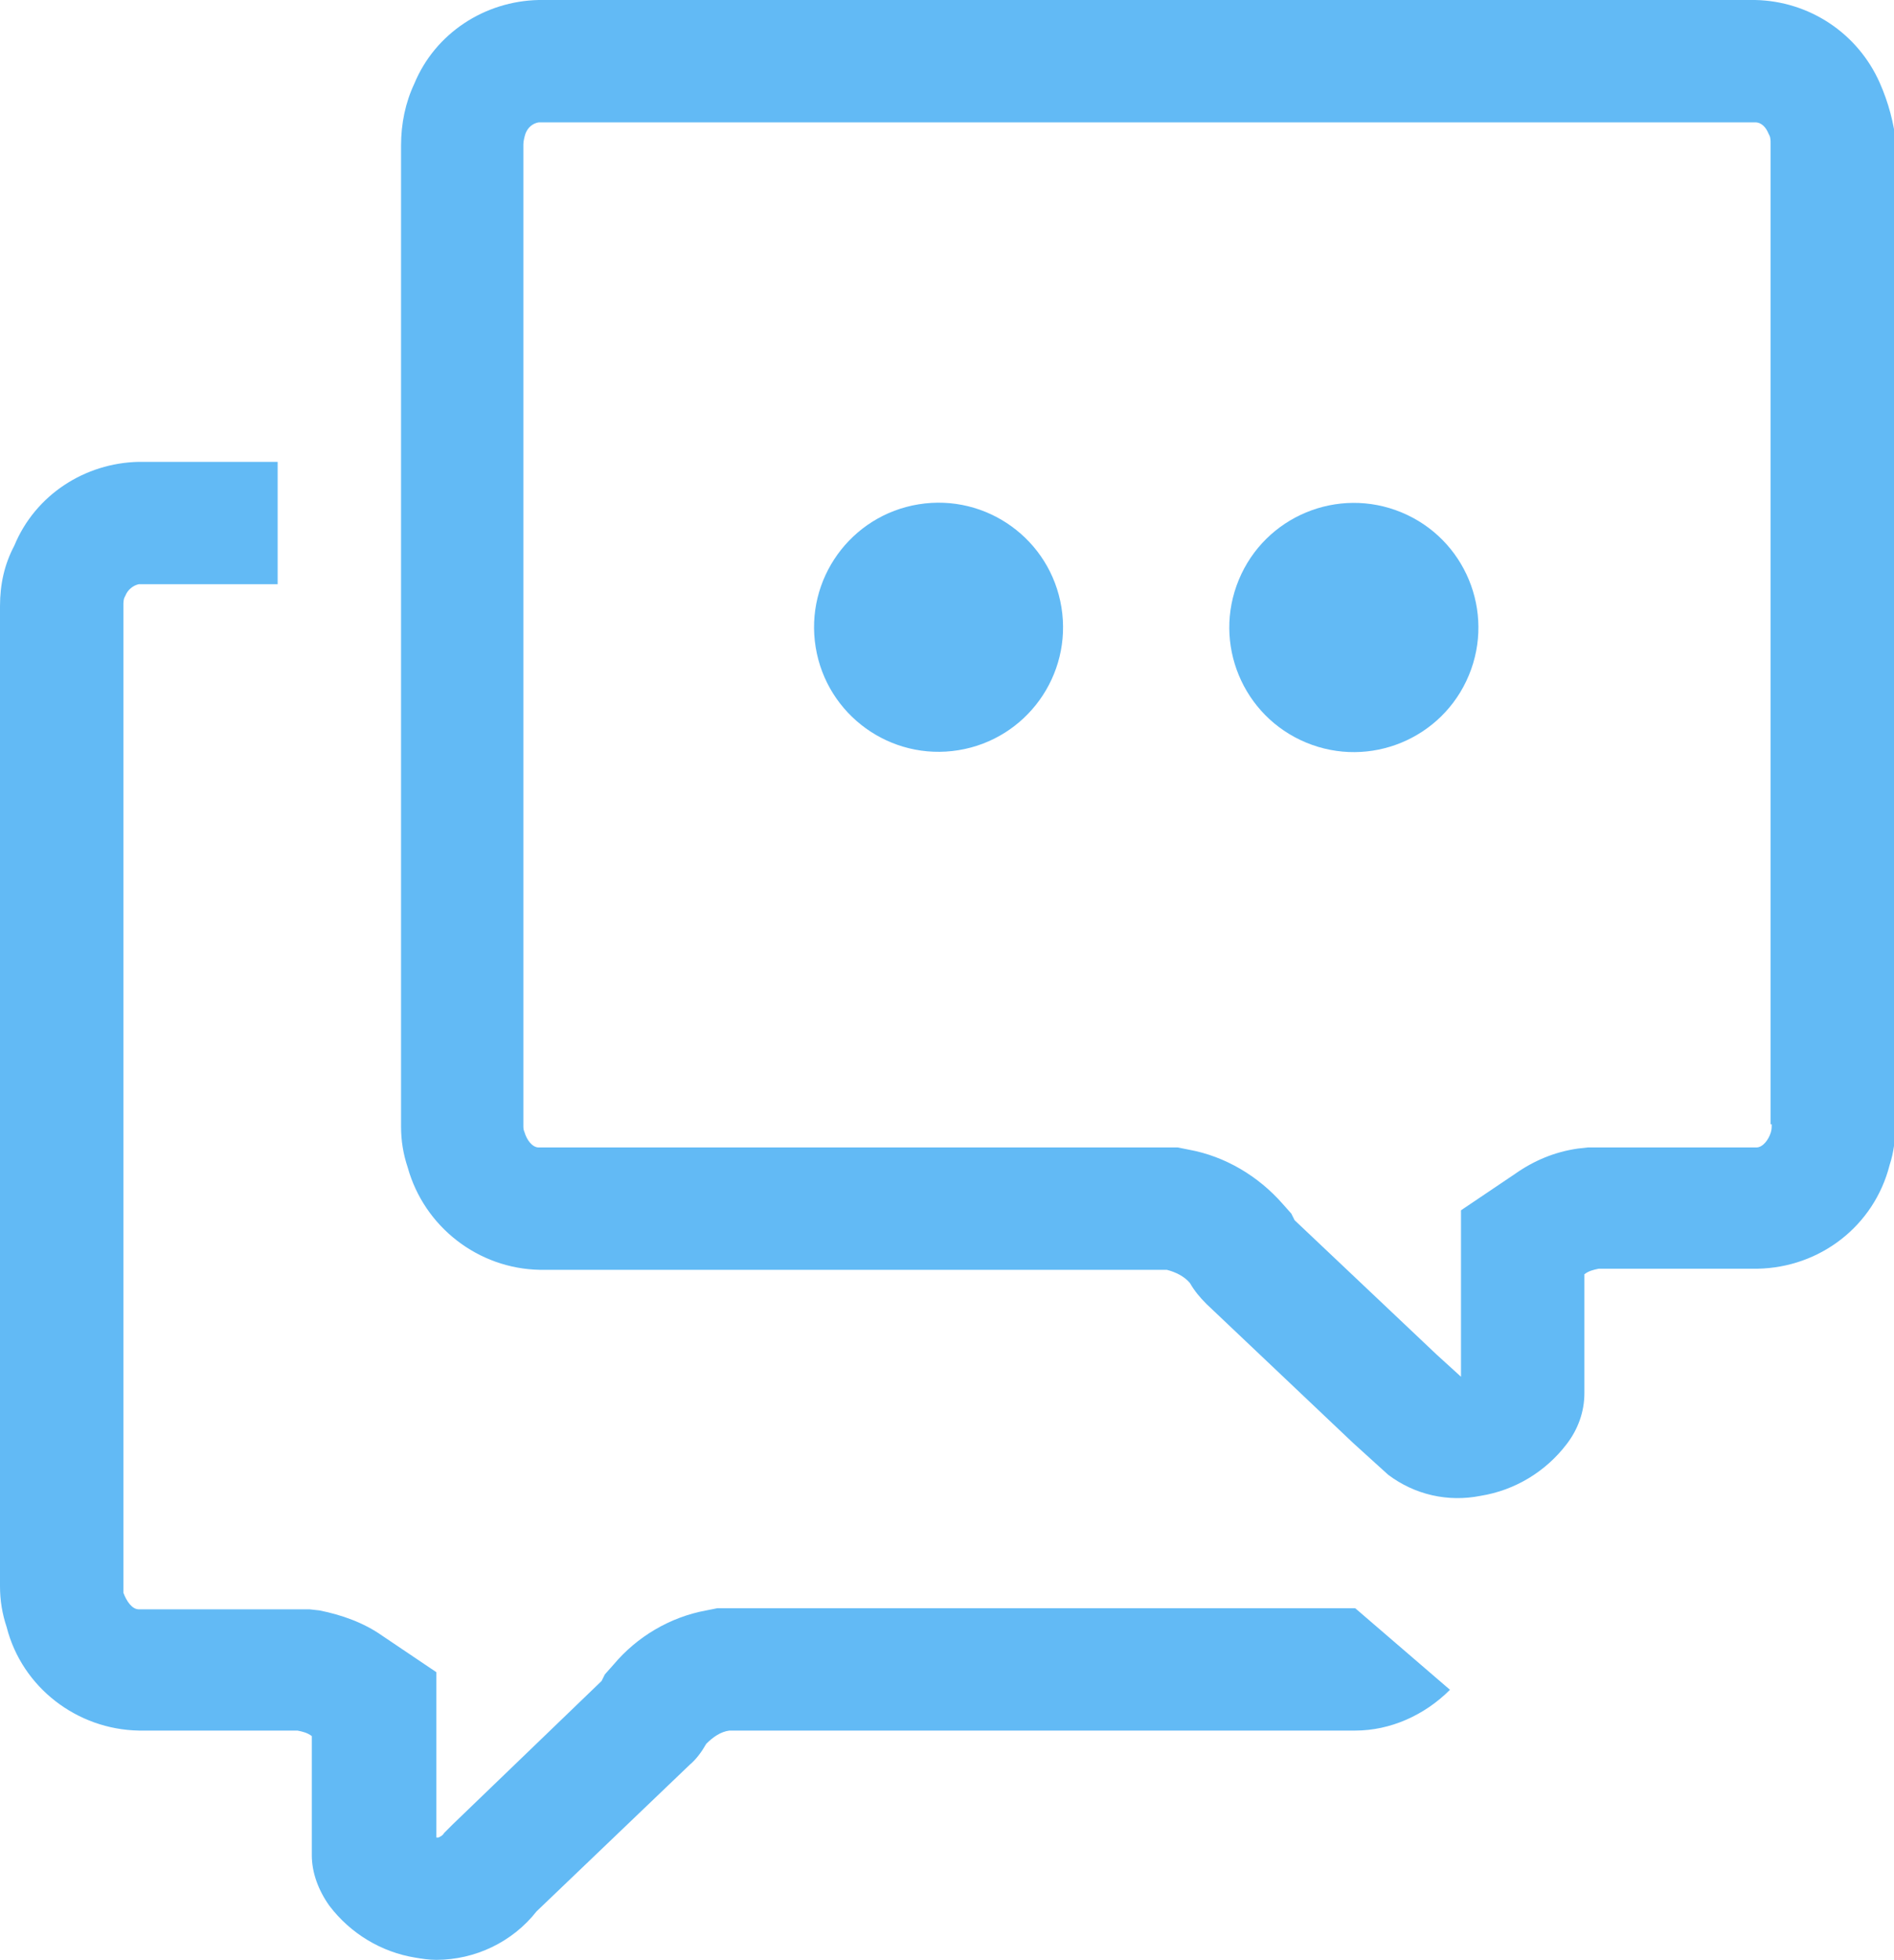
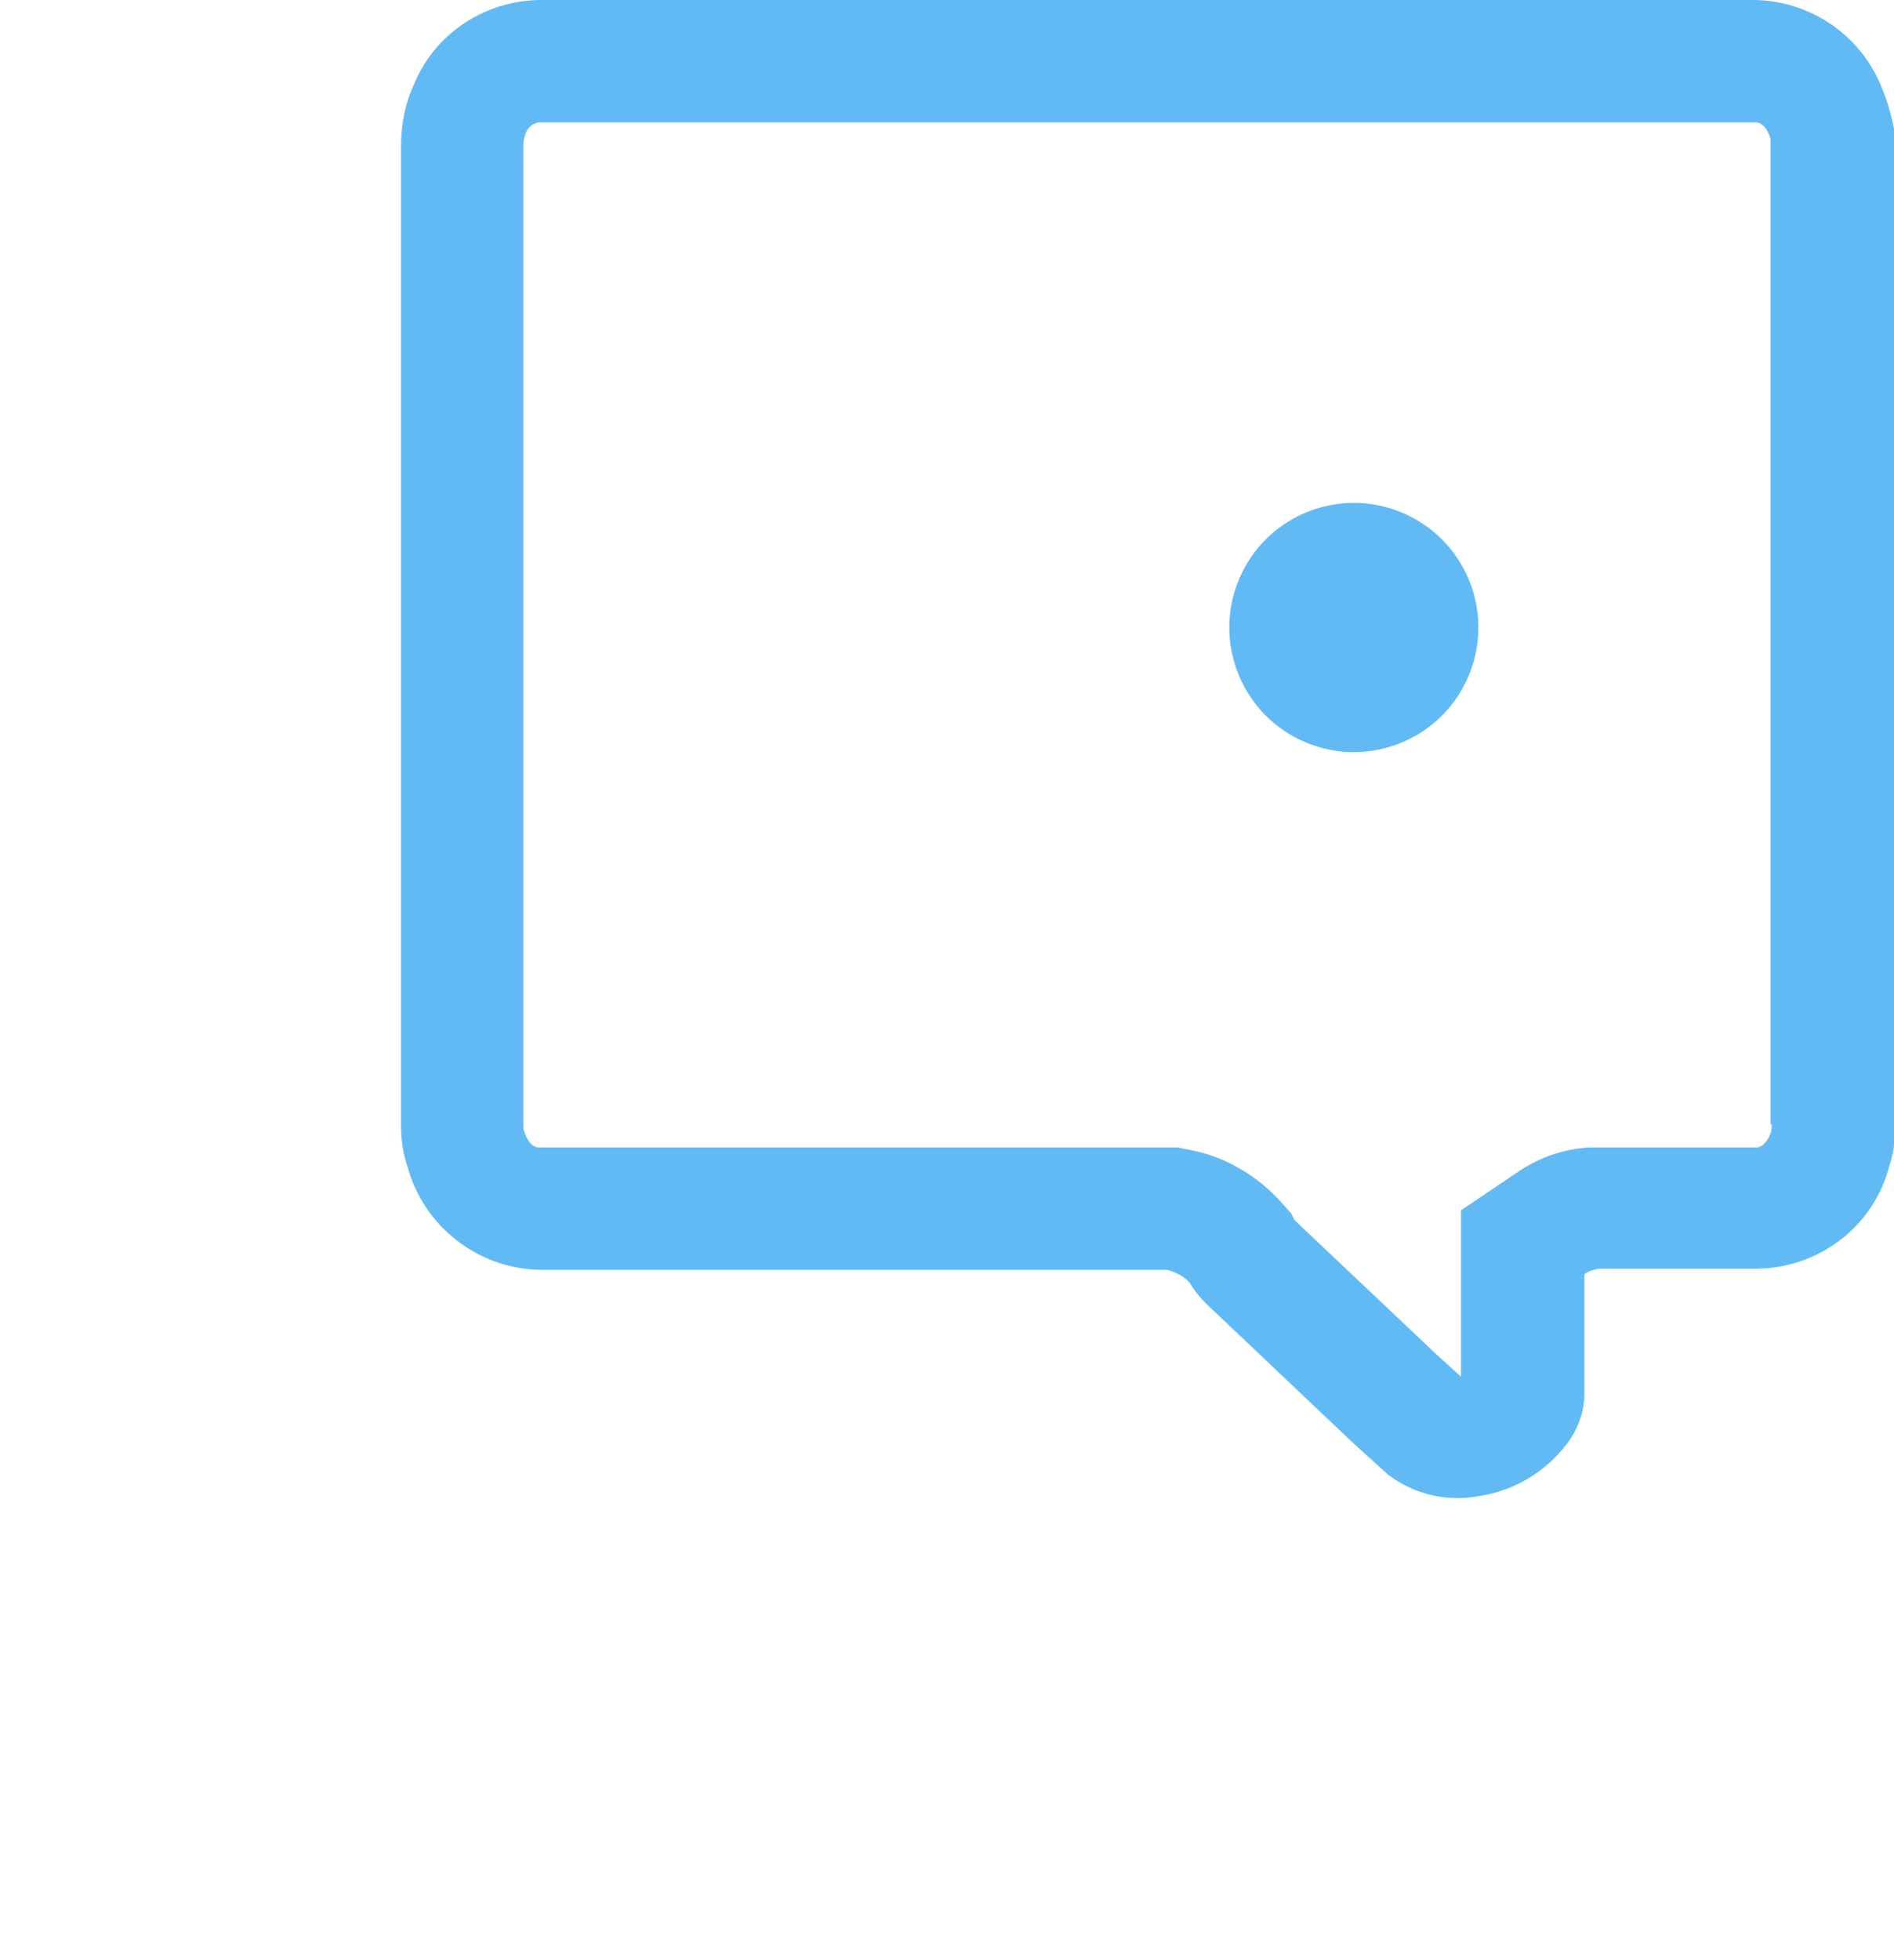
<svg xmlns="http://www.w3.org/2000/svg" version="1.1" id="图层_1" x="0px" y="0px" width="171.9px" height="177.8px" viewBox="0 0 171.9 177.8" style="enable-background:new 0 0 171.9 177.8;" xml:space="preserve">
  <style type="text/css">
	.st0{fill:#62BAF5;}
</style>
  <g>
    <path class="st0" d="M170.6,7.5c-2-4.5-6.4-7.4-11.3-7.5H48.9C44,0.1,39.5,3,37.6,7.6c-0.8,1.7-1.2,3.6-1.2,5.6v89   c0,1.3,0.2,2.5,0.6,3.7c1.5,5.4,6.4,9.2,12,9.3h56.9c0.8,0.2,1.6,0.6,2.1,1.2c0.4,0.7,0.9,1.3,1.5,1.9l13.3,12.6l3.2,2.9   c2.4,1.8,5.4,2.5,8.4,1.9c3.1-0.5,5.9-2.2,7.8-4.7c1-1.3,1.6-2.9,1.6-4.6v-10.8c0.4-0.3,0.8-0.4,1.3-0.5h14.4   c5.7-0.1,10.6-3.9,12-9.4c0.4-1.2,0.5-2.4,0.6-3.7V13.1C171.9,11.2,171.4,9.3,170.6,7.5z M160.8,102c0,0.3,0,0.5-0.1,0.8   c-0.2,0.6-0.7,1.3-1.3,1.3h-15.3l-0.9,0.1c-2.1,0.3-4,1.1-5.7,2.3l-4.9,3.3v15.1l-2.2-2l-12.9-12.2l-0.3-0.6l-0.8-0.9   c-2.2-2.5-5.2-4.3-8.5-4.9l-1-0.2H48.9c-0.6,0-1.1-0.7-1.3-1.4c-0.1-0.2-0.1-0.4-0.1-0.6v-89c0-0.3,0.1-0.7,0.2-1   c0.2-0.5,0.6-0.9,1.2-1h110.4c0.6,0,1,0.5,1.2,1l0.1,0.2c0.1,0.2,0.1,0.5,0.1,0.7V102z" />
-     <path class="st0" d="M123,145.9H65.1l-1,0.2c-3.3,0.6-6.3,2.4-8.4,4.9l-0.8,0.9l-0.3,0.6l-13.5,13l-0.4,0.4l-0.4,0.4   c-0.1,0.2-0.3,0.3-0.5,0.4h-0.2v-15l-4.9-3.3c-1.7-1.2-3.7-1.9-5.7-2.3l-0.9-0.1H12.6c-0.6,0-1.1-0.7-1.4-1.5c0-0.1,0-0.3,0-0.4   V54.9c0-0.2,0-0.5,0.1-0.7l0.1-0.2c0.2-0.5,0.7-0.9,1.2-1h12.6V41.9H12.6c-4.9,0.1-9.4,3-11.3,7.6C0.4,51.2,0,53,0,55v88.9   c0,1.3,0.2,2.5,0.6,3.7c1.4,5.5,6.4,9.3,12,9.4H27c0.5,0.1,0.9,0.2,1.3,0.5v10.8c0,1.6,0.6,3.2,1.6,4.6c1.9,2.5,4.7,4.2,7.8,4.7   c0.6,0.1,1.2,0.2,1.9,0.2c3.5,0,6.9-1.6,9.1-4.4l13.9-13.3c0.6-0.5,1.1-1.2,1.5-1.9c0.6-0.6,1.3-1.1,2.1-1.2H123   c3.2,0,6.3-1.4,8.6-3.7L123,145.9L123,145.9z" />
    <ellipse transform="matrix(0.383 -0.924 0.924 0.383 23.268 148.602)" class="st0" cx="122.8" cy="56.9" rx="11.3" ry="11.3" />
-     <ellipse transform="matrix(0.987 -0.16 0.16 0.987 -8.013 14.377)" class="st0" cx="85.2" cy="56.9" rx="11.3" ry="11.3" />
  </g>
</svg>